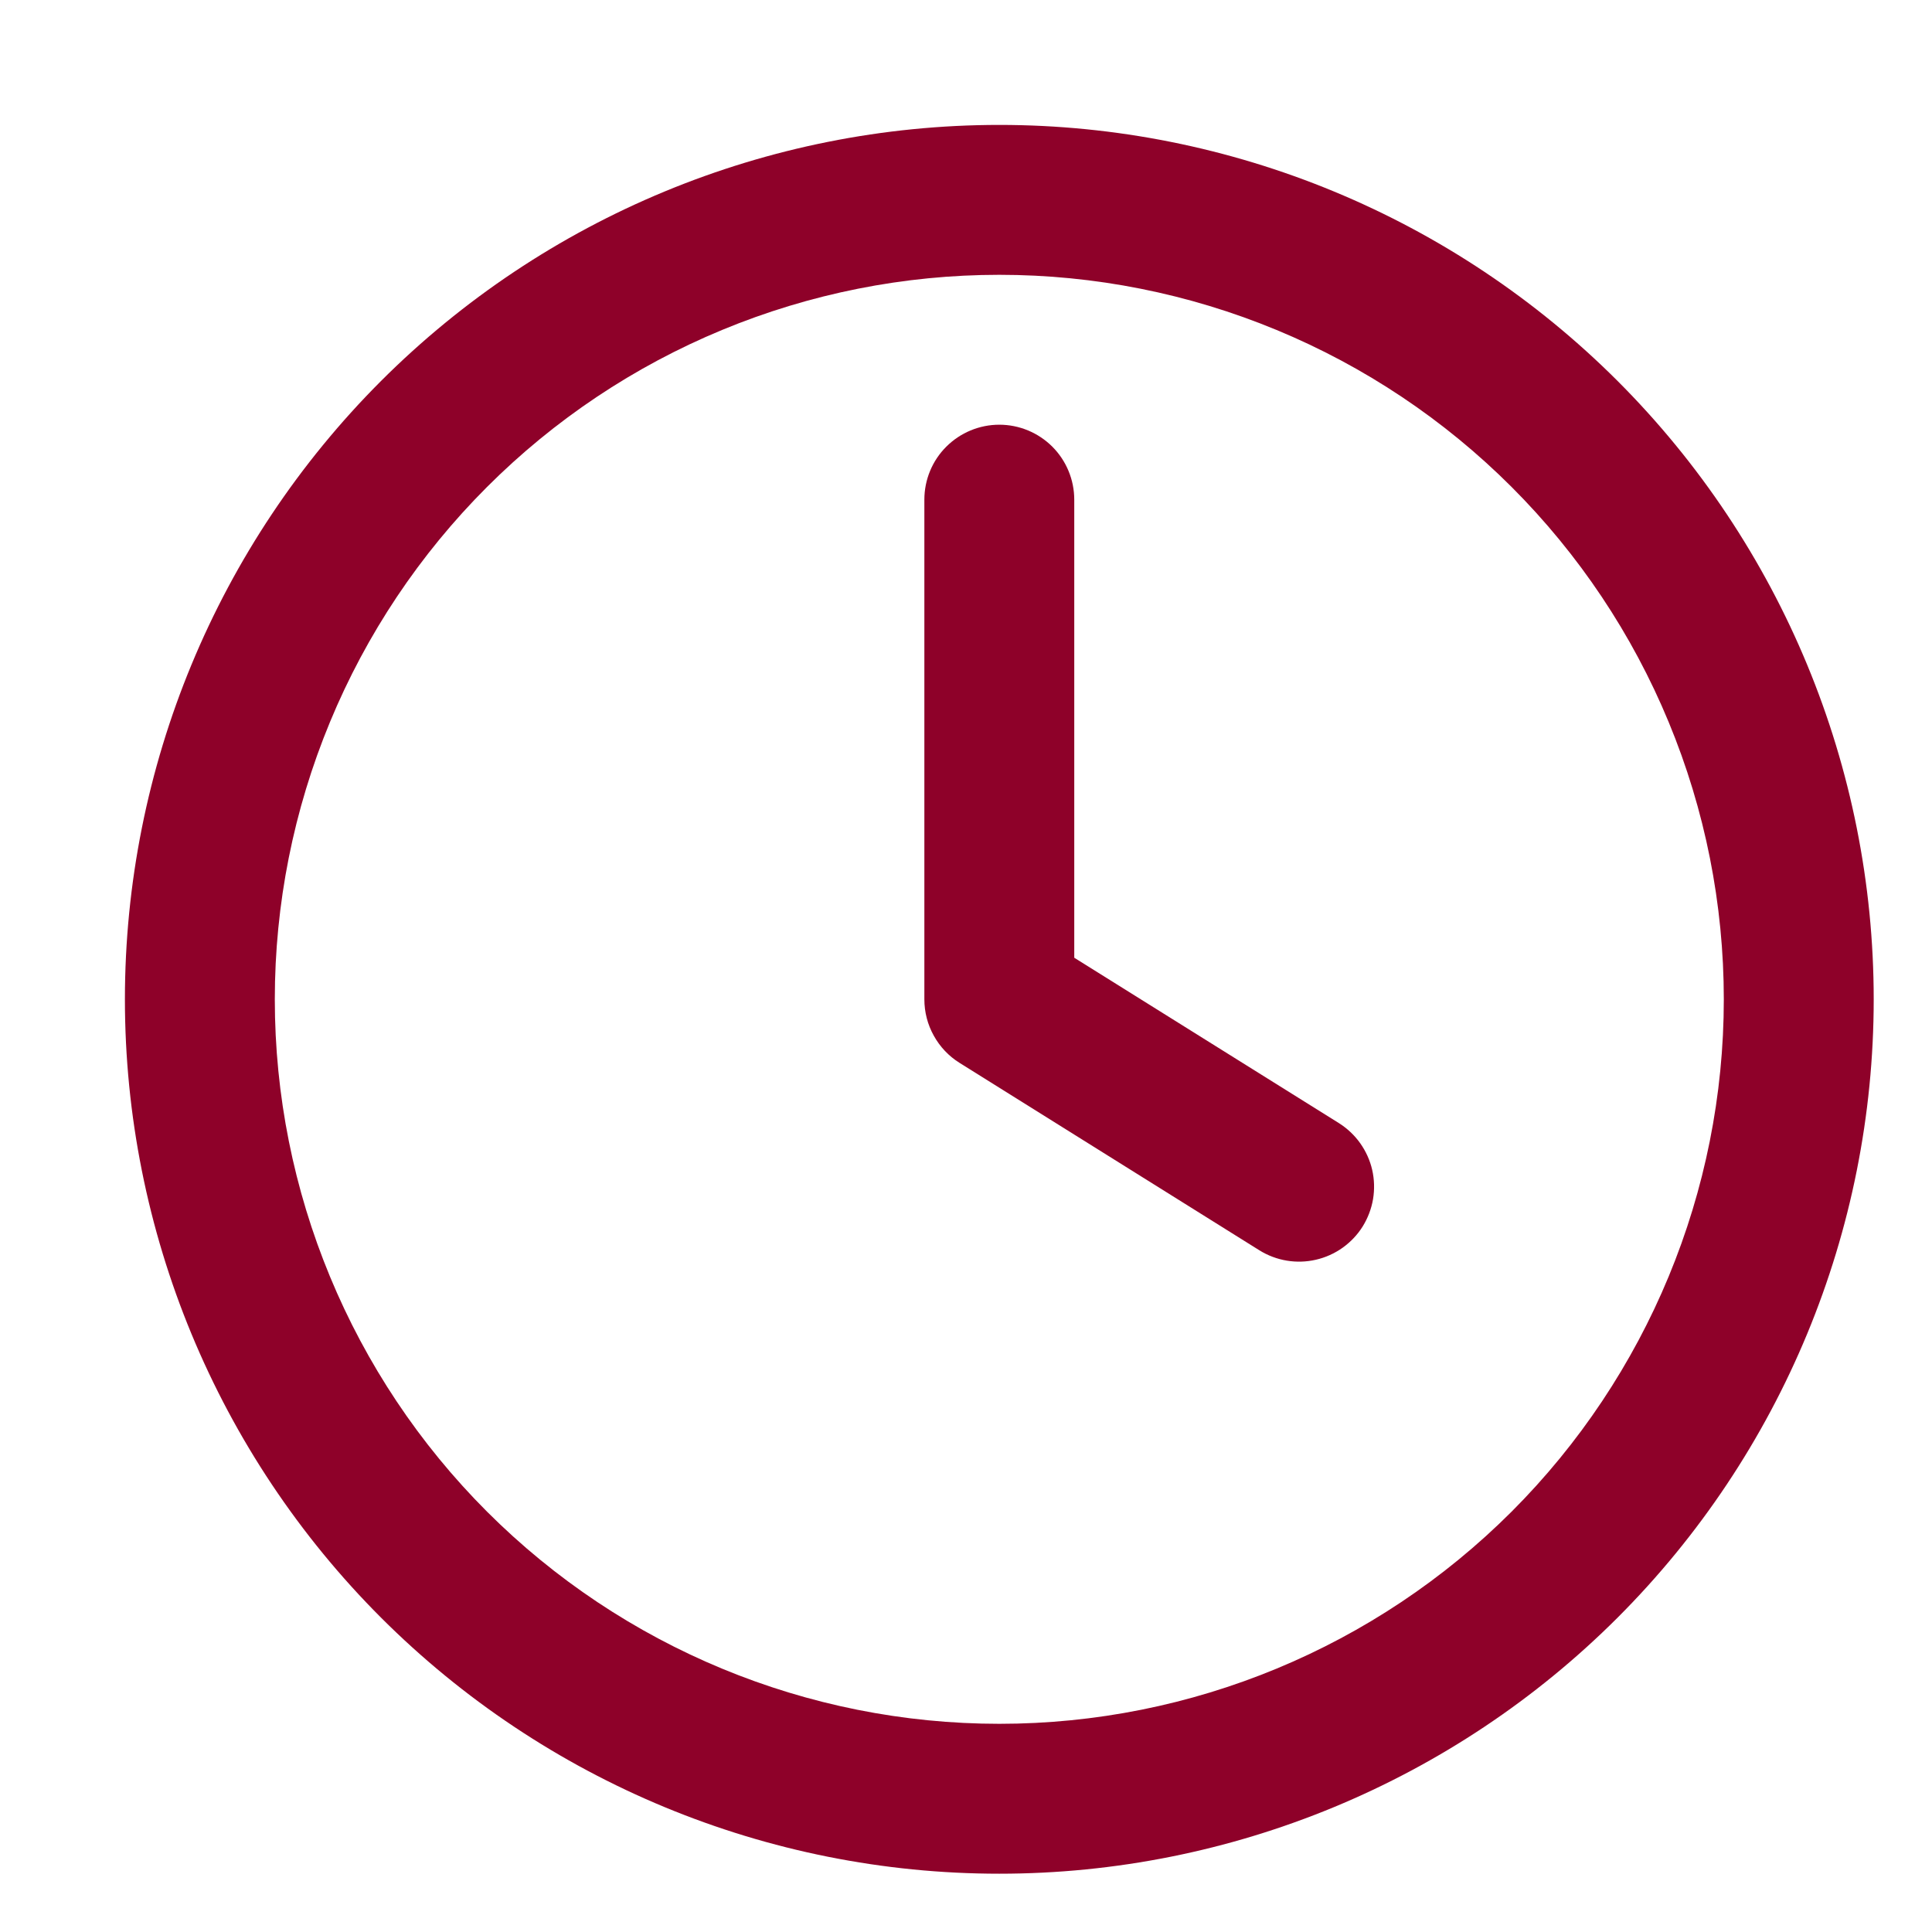
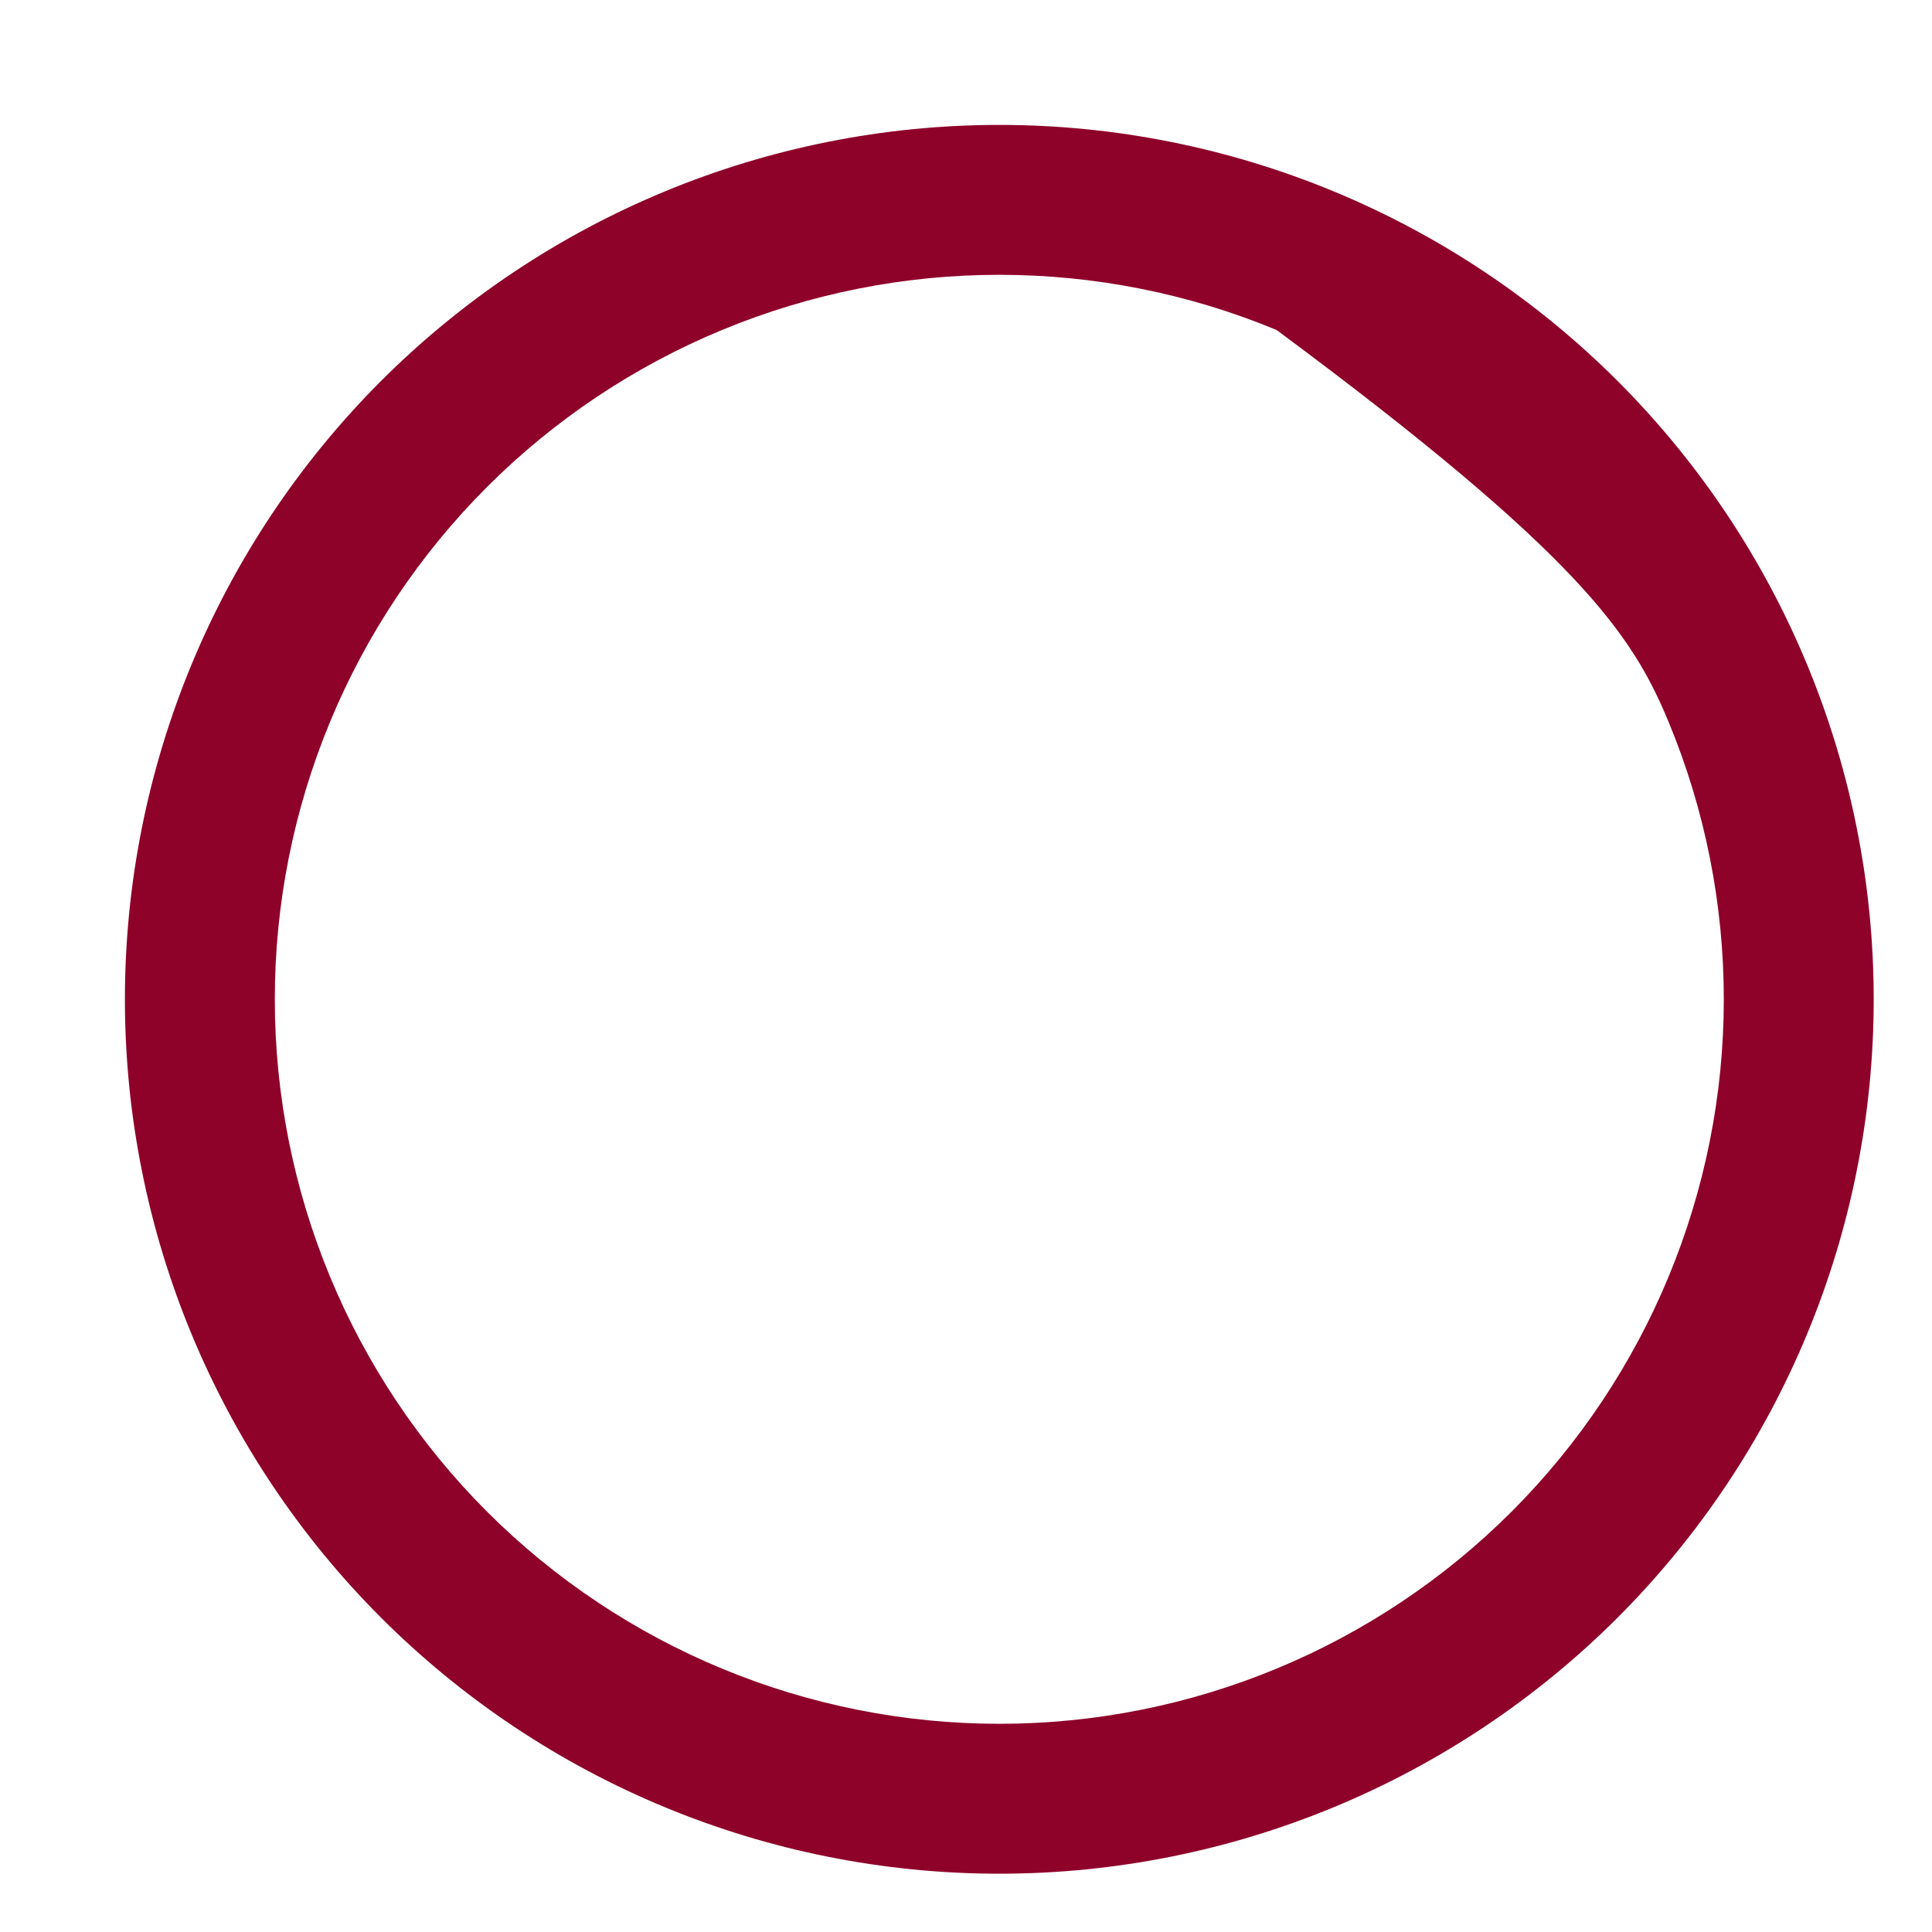
<svg xmlns="http://www.w3.org/2000/svg" width="29" height="29" viewBox="0 0 29 29" fill="none">
-   <path d="M16.125 7.5C16.125 7.202 16.006 6.915 15.796 6.705C15.585 6.494 15.298 6.375 15 6.375C14.702 6.375 14.415 6.494 14.204 6.705C13.993 6.915 13.875 7.202 13.875 7.5V15C13.875 15.191 13.923 15.378 14.016 15.545C14.108 15.712 14.241 15.853 14.403 15.954L18.903 18.767C19.156 18.925 19.462 18.976 19.752 18.909C19.896 18.876 20.032 18.815 20.153 18.729C20.273 18.643 20.376 18.535 20.454 18.41C20.532 18.284 20.585 18.145 20.61 17.999C20.634 17.853 20.63 17.704 20.597 17.56C20.564 17.416 20.502 17.28 20.417 17.16C20.331 17.039 20.222 16.937 20.097 16.858L16.125 14.376V7.5Z" fill="#8E0129" />
-   <path fill-rule="evenodd" clip-rule="evenodd" d="M15 1.875C11.519 1.875 8.181 3.258 5.719 5.719C3.258 8.181 1.875 11.519 1.875 15C1.875 18.481 3.258 21.819 5.719 24.281C8.181 26.742 11.519 28.125 15 28.125C18.481 28.125 21.819 26.742 24.281 24.281C26.742 21.819 28.125 18.481 28.125 15C28.125 11.519 26.742 8.181 24.281 5.719C21.819 3.258 18.481 1.875 15 1.875ZM4.125 15C4.125 13.572 4.406 12.158 4.953 10.838C5.499 9.519 6.3 8.32 7.31 7.31C8.32 6.3 9.519 5.499 10.838 4.953C12.158 4.406 13.572 4.125 15 4.125C16.428 4.125 17.842 4.406 19.162 4.953C20.481 5.499 21.68 6.3 22.69 7.31C23.7 8.32 24.501 9.519 25.047 10.838C25.594 12.158 25.875 13.572 25.875 15C25.875 17.884 24.729 20.65 22.69 22.69C20.65 24.729 17.884 25.875 15 25.875C12.116 25.875 9.35 24.729 7.31 22.69C5.271 20.65 4.125 17.884 4.125 15Z" fill="#8E0129" />
+   <path fill-rule="evenodd" clip-rule="evenodd" d="M15 1.875C11.519 1.875 8.181 3.258 5.719 5.719C3.258 8.181 1.875 11.519 1.875 15C1.875 18.481 3.258 21.819 5.719 24.281C8.181 26.742 11.519 28.125 15 28.125C18.481 28.125 21.819 26.742 24.281 24.281C26.742 21.819 28.125 18.481 28.125 15C28.125 11.519 26.742 8.181 24.281 5.719C21.819 3.258 18.481 1.875 15 1.875ZM4.125 15C4.125 13.572 4.406 12.158 4.953 10.838C5.499 9.519 6.3 8.32 7.31 7.31C8.32 6.3 9.519 5.499 10.838 4.953C12.158 4.406 13.572 4.125 15 4.125C16.428 4.125 17.842 4.406 19.162 4.953C23.7 8.32 24.501 9.519 25.047 10.838C25.594 12.158 25.875 13.572 25.875 15C25.875 17.884 24.729 20.65 22.69 22.69C20.65 24.729 17.884 25.875 15 25.875C12.116 25.875 9.35 24.729 7.31 22.69C5.271 20.65 4.125 17.884 4.125 15Z" fill="#8E0129" />
</svg>